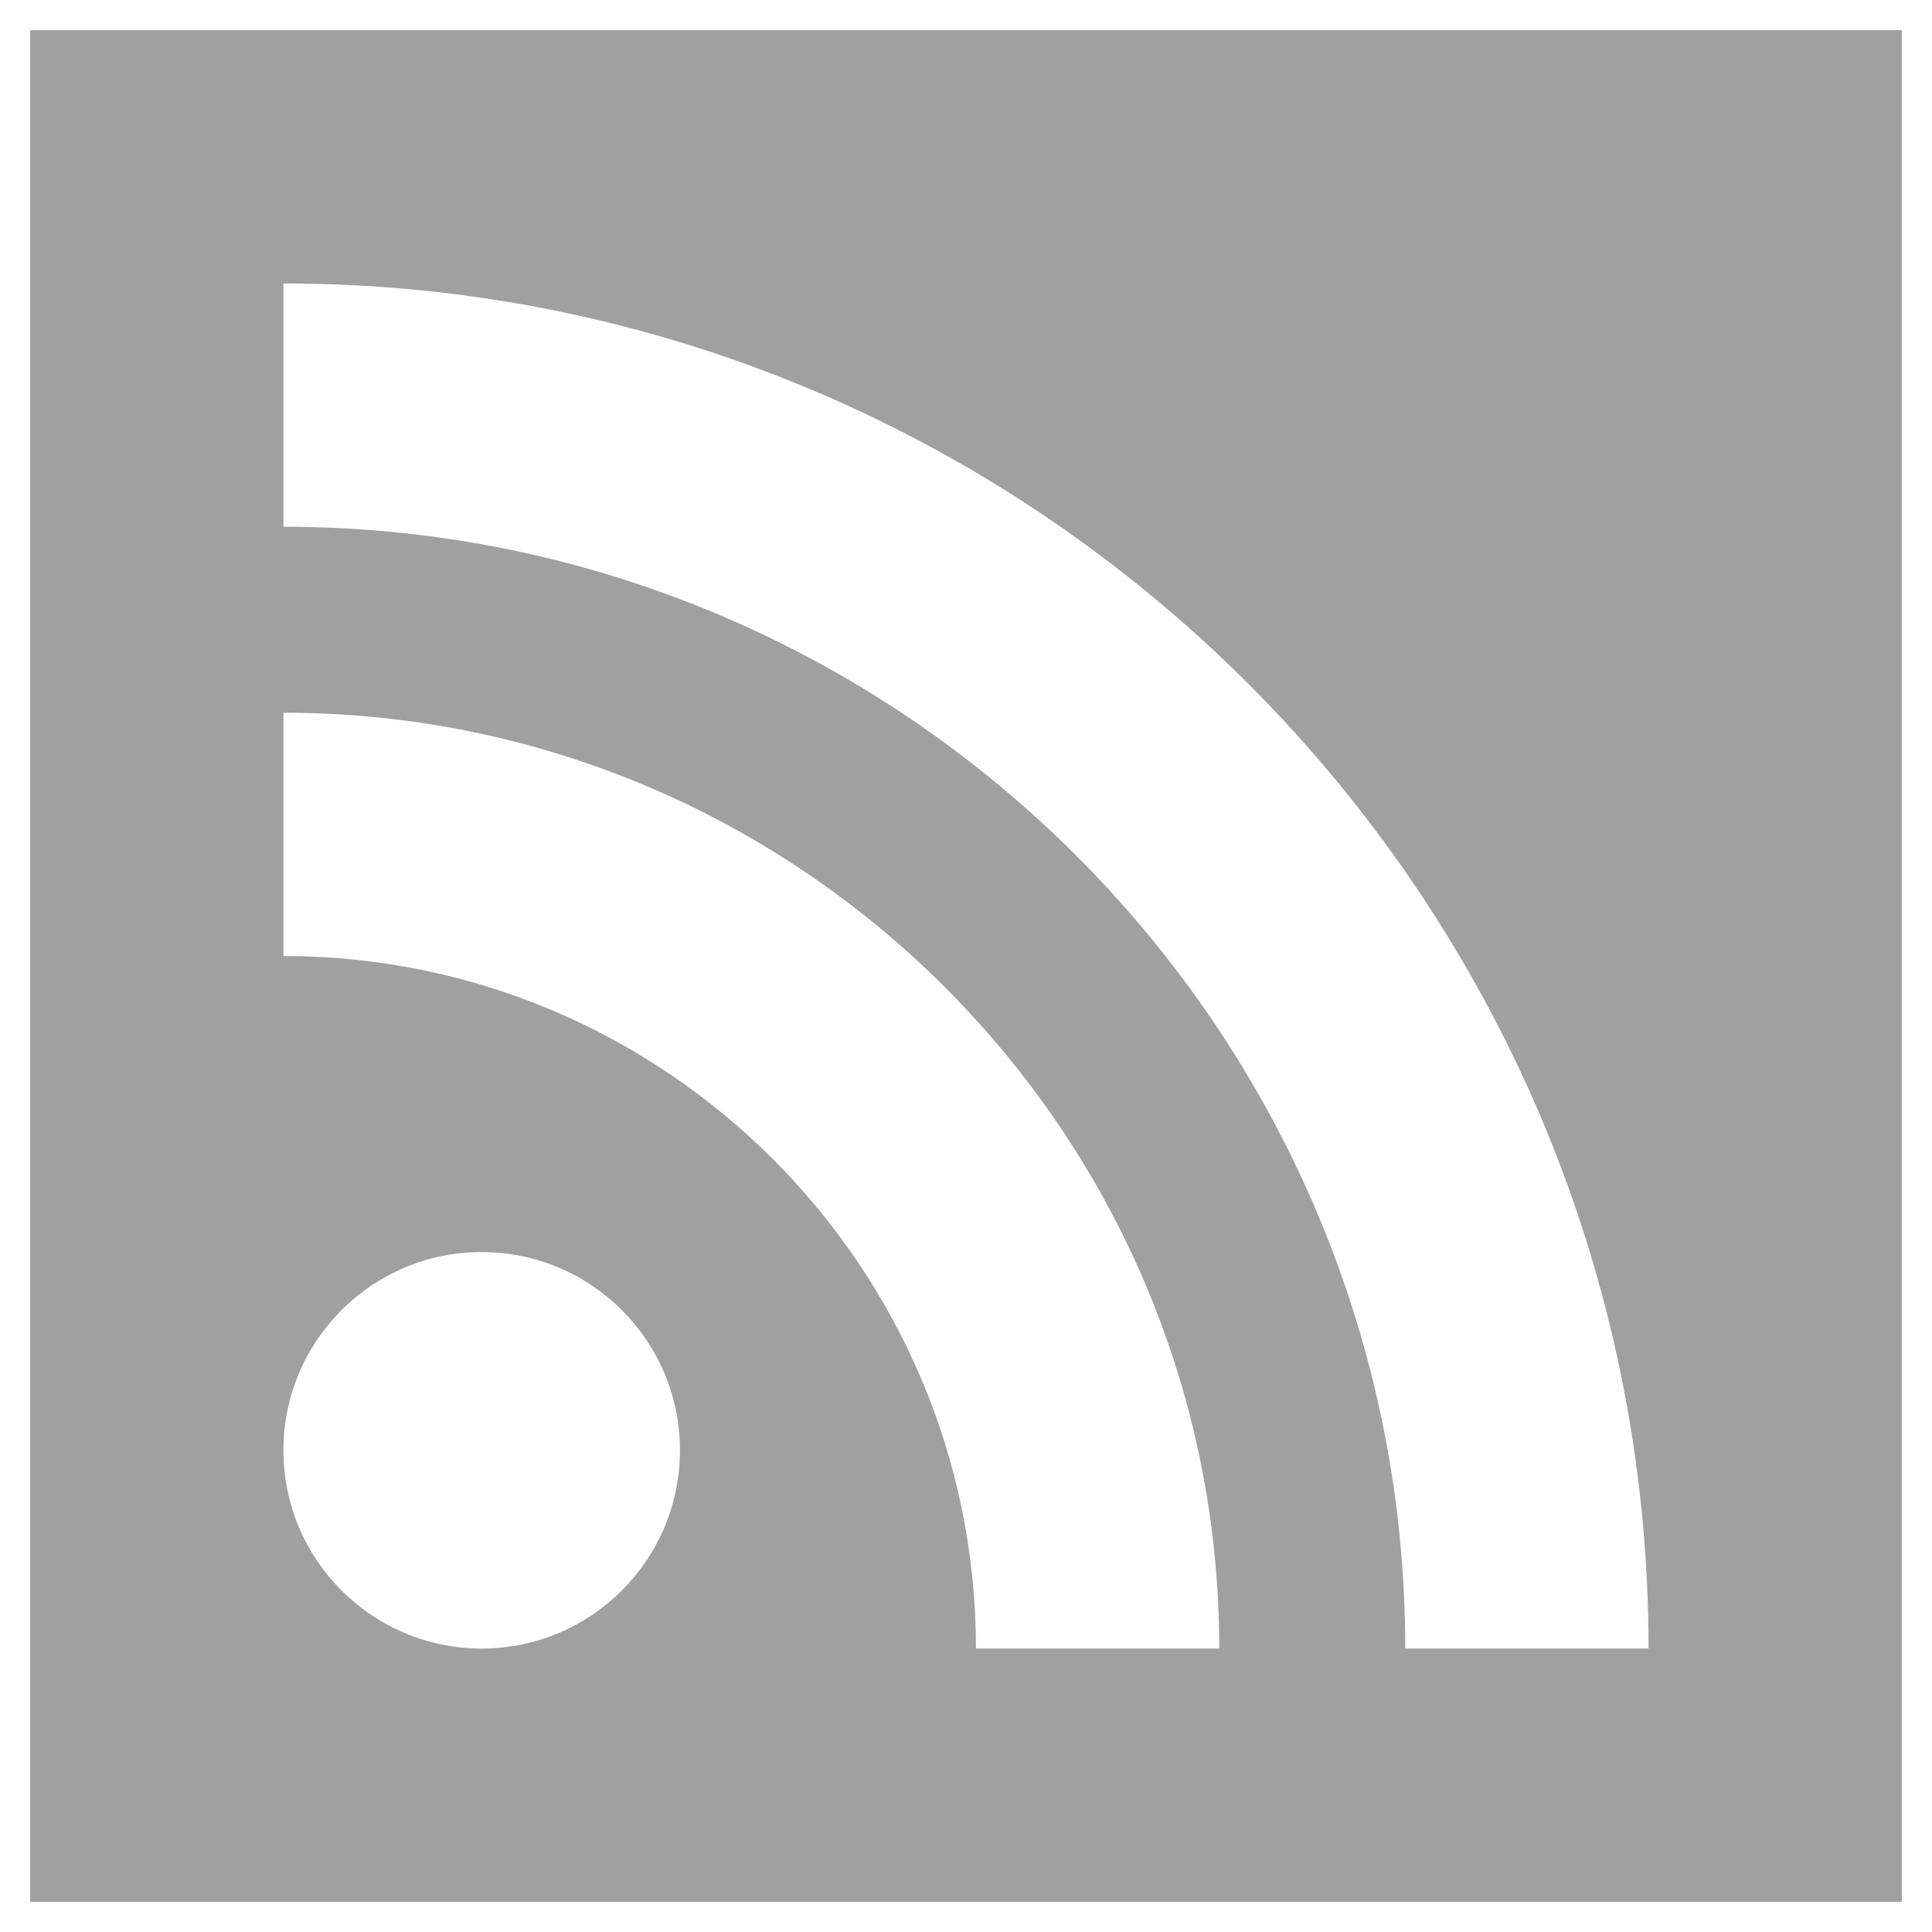
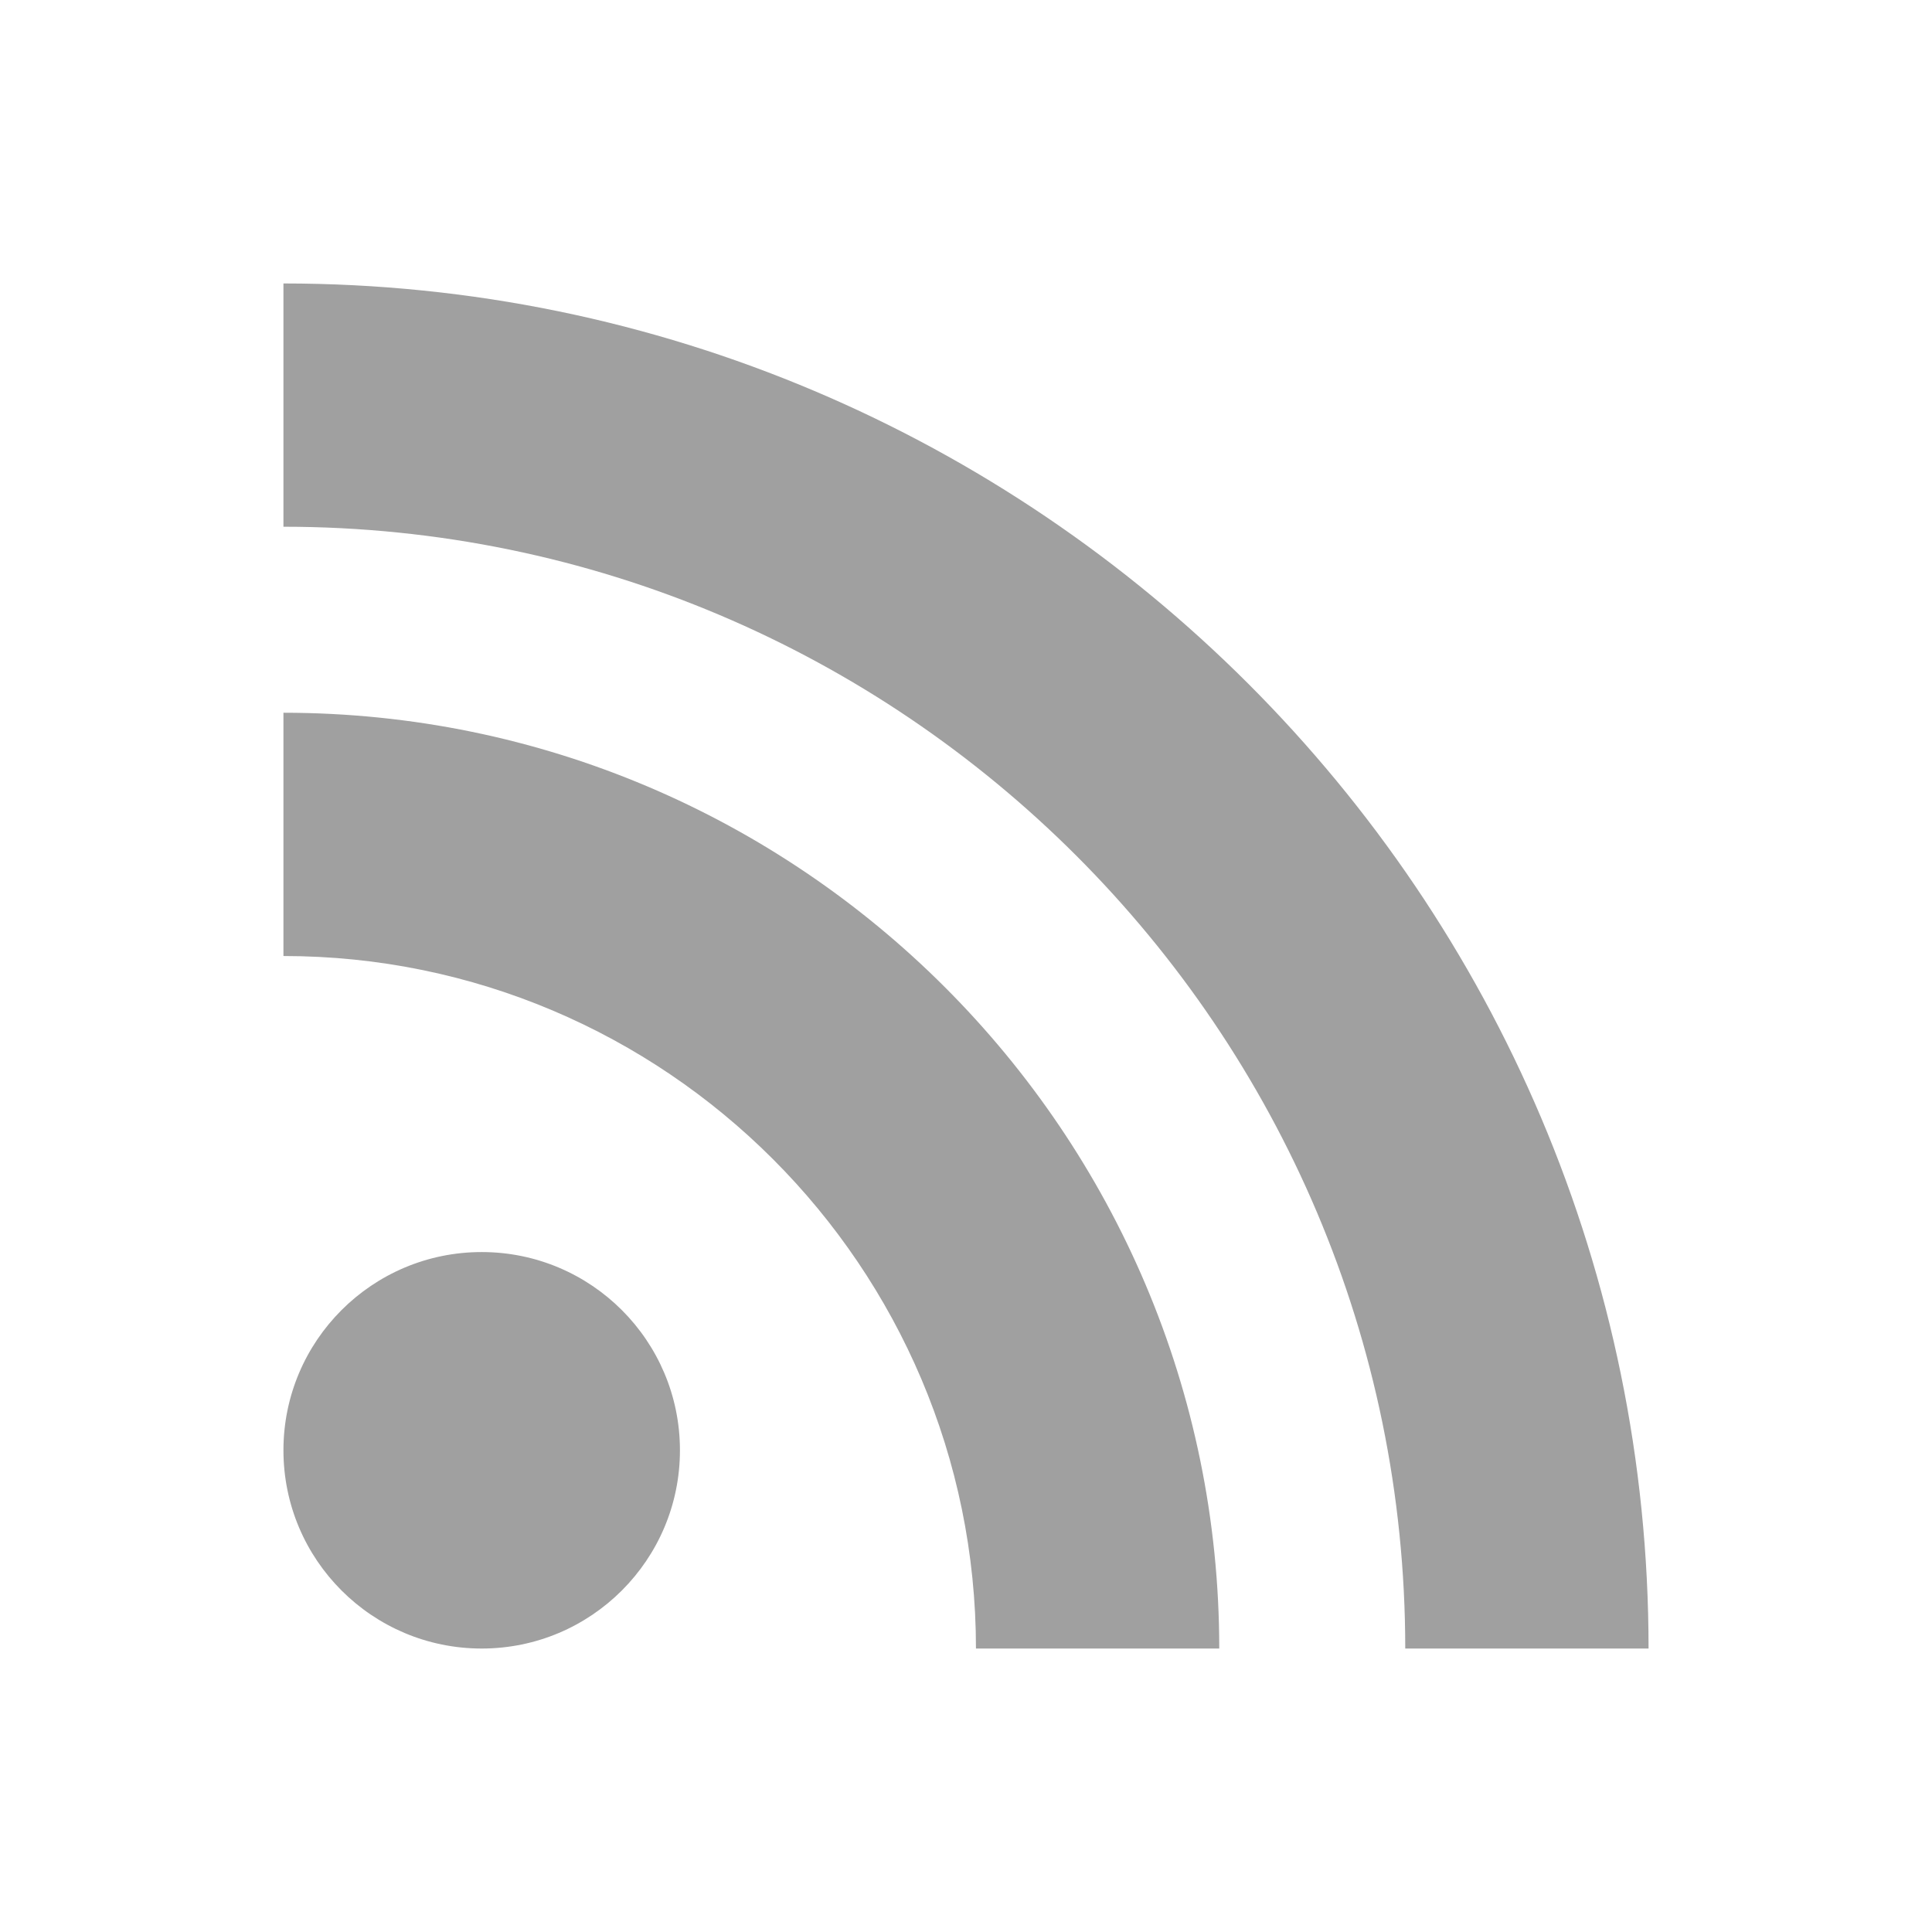
<svg xmlns="http://www.w3.org/2000/svg" version="1.1" id="Layer_1" x="0px" y="0px" width="96px" height="96px" viewBox="0 0 96 96" enable-background="new 0 0 96 96" xml:space="preserve">
-   <path fill="#A0A0A0" d="M1.5,1.5v93h93v-93H1.5z M23.935,81.915c-5.439,0-9.851-4.41-9.851-9.851c0-5.439,4.411-9.85,9.851-9.85  s9.851,4.41,9.851,9.85C33.786,77.505,29.374,81.915,23.935,81.915z M48.495,81.915c0-18.974-15.437-34.411-34.411-34.411V35.416  c25.64,0,46.5,20.859,46.5,46.499H48.495z M69.826,81.915c0-30.735-25.006-55.742-55.742-55.742V14.085  c37.402,0,67.832,30.428,67.832,67.83H69.826z" />
+   <path fill="#A0A0A0" d="M1.5,1.5v93v-93H1.5z M23.935,81.915c-5.439,0-9.851-4.41-9.851-9.851c0-5.439,4.411-9.85,9.851-9.85  s9.851,4.41,9.851,9.85C33.786,77.505,29.374,81.915,23.935,81.915z M48.495,81.915c0-18.974-15.437-34.411-34.411-34.411V35.416  c25.64,0,46.5,20.859,46.5,46.499H48.495z M69.826,81.915c0-30.735-25.006-55.742-55.742-55.742V14.085  c37.402,0,67.832,30.428,67.832,67.83H69.826z" />
</svg>